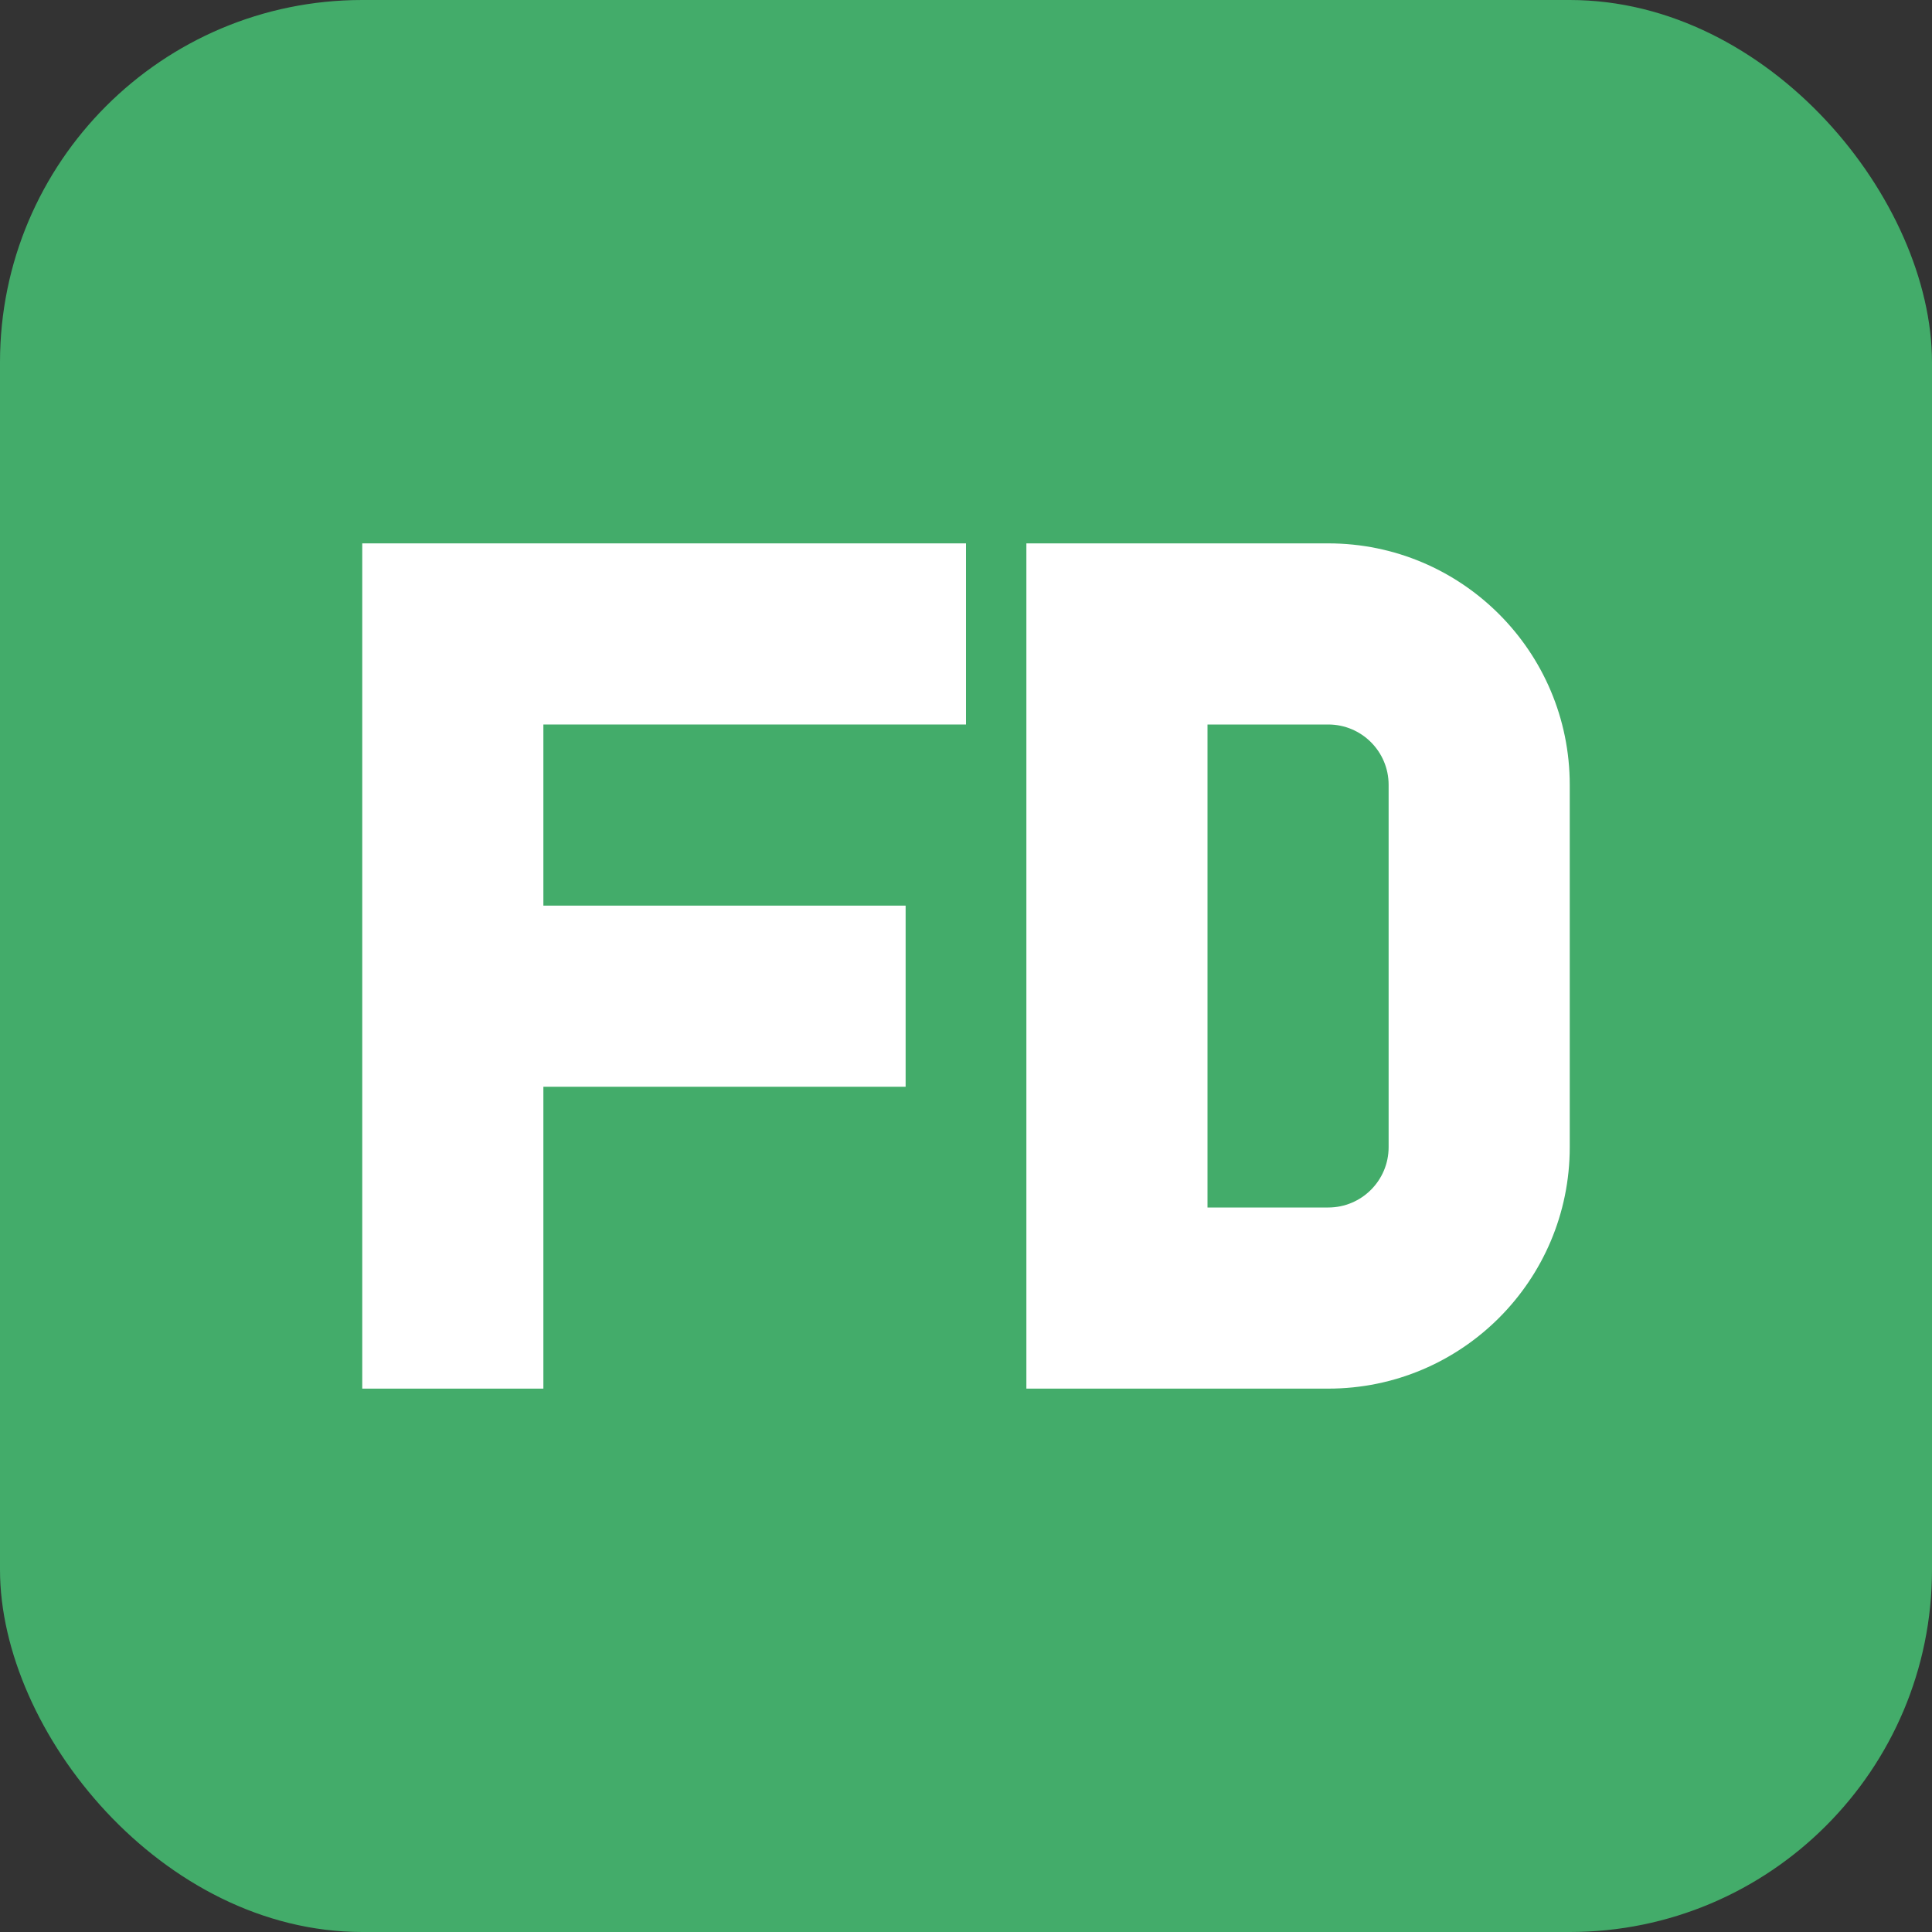
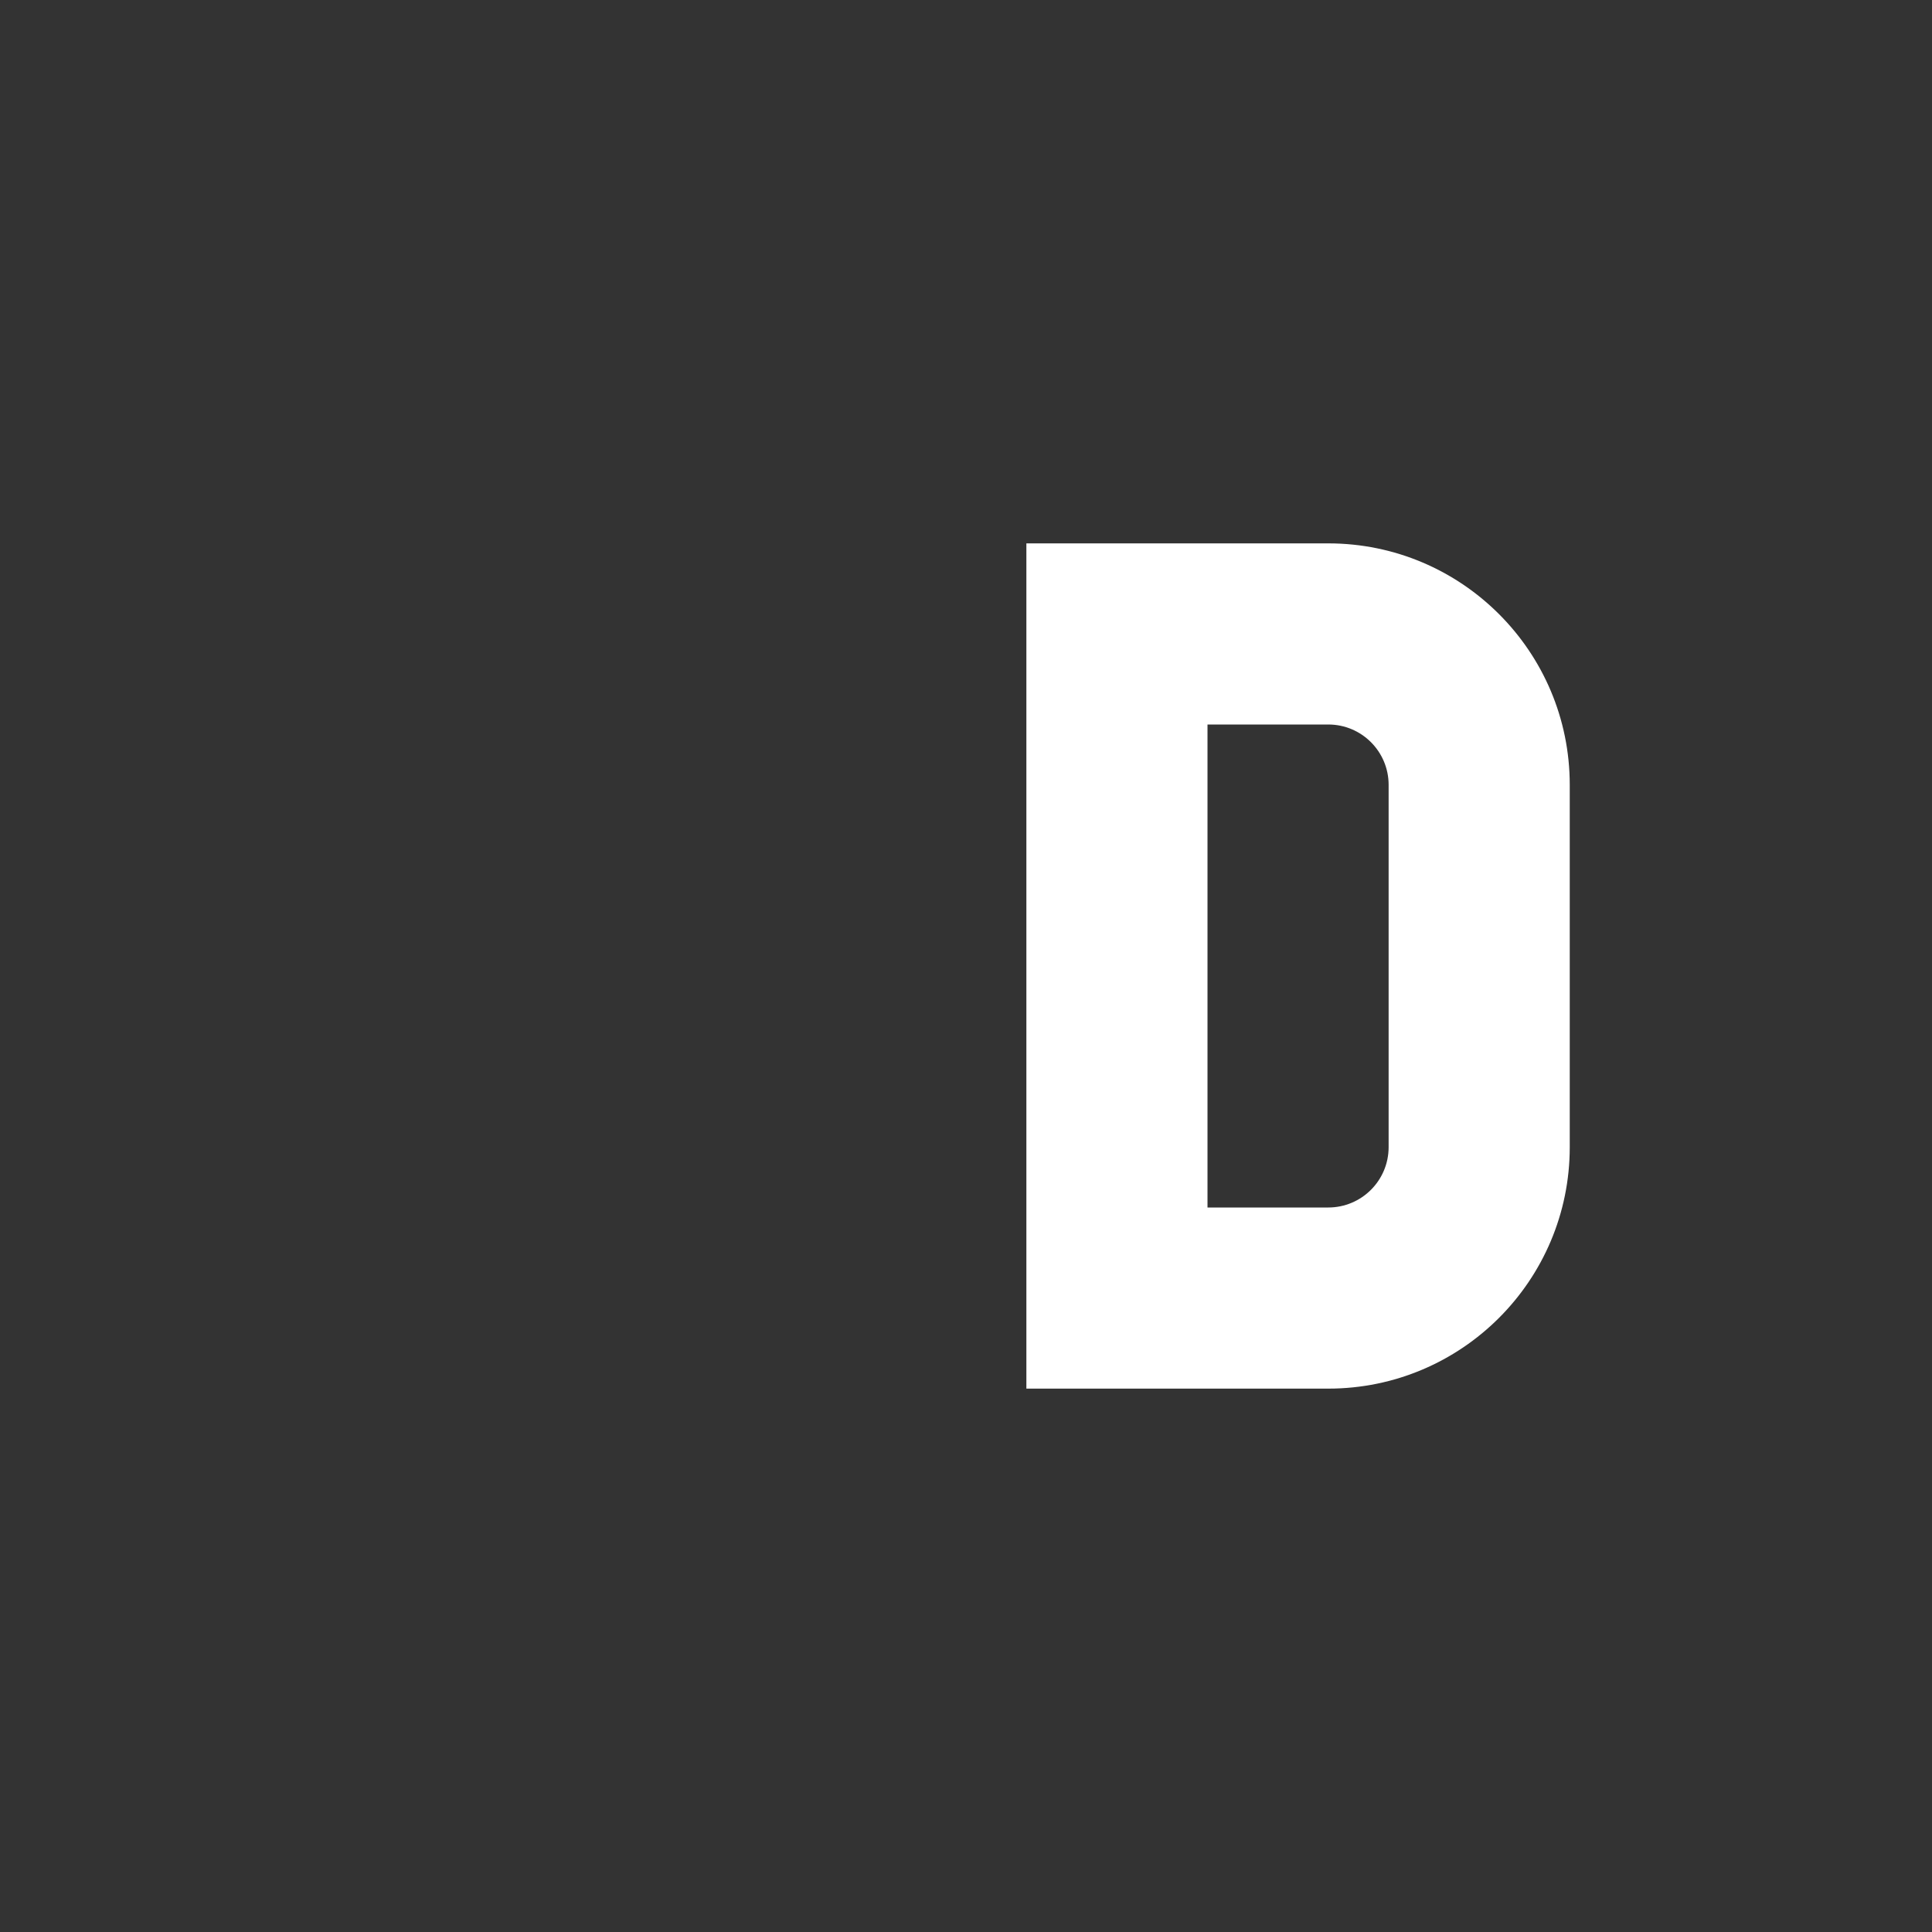
<svg xmlns="http://www.w3.org/2000/svg" width="64" height="64" viewBox="0 0 64 64">
  <rect x="0" y="0" width="64" height="64" fill="#333333" stroke="none" />
-   <rect width="64" height="64" rx="12" fill="#43ac6a" />
-   <path d="M12 18H32V24H18V30H30V36H18V46H12V18Z" fill="white" />
  <path d="M34 18H44C48.418 18 52 21.582 52 26V38C52 42.418 48.418 46 44 46H34V18ZM40 24V40H44C45.105 40 46 39.105 46 38V26C46 24.895 45.105 24 44 24H40Z" fill="white" />
</svg>